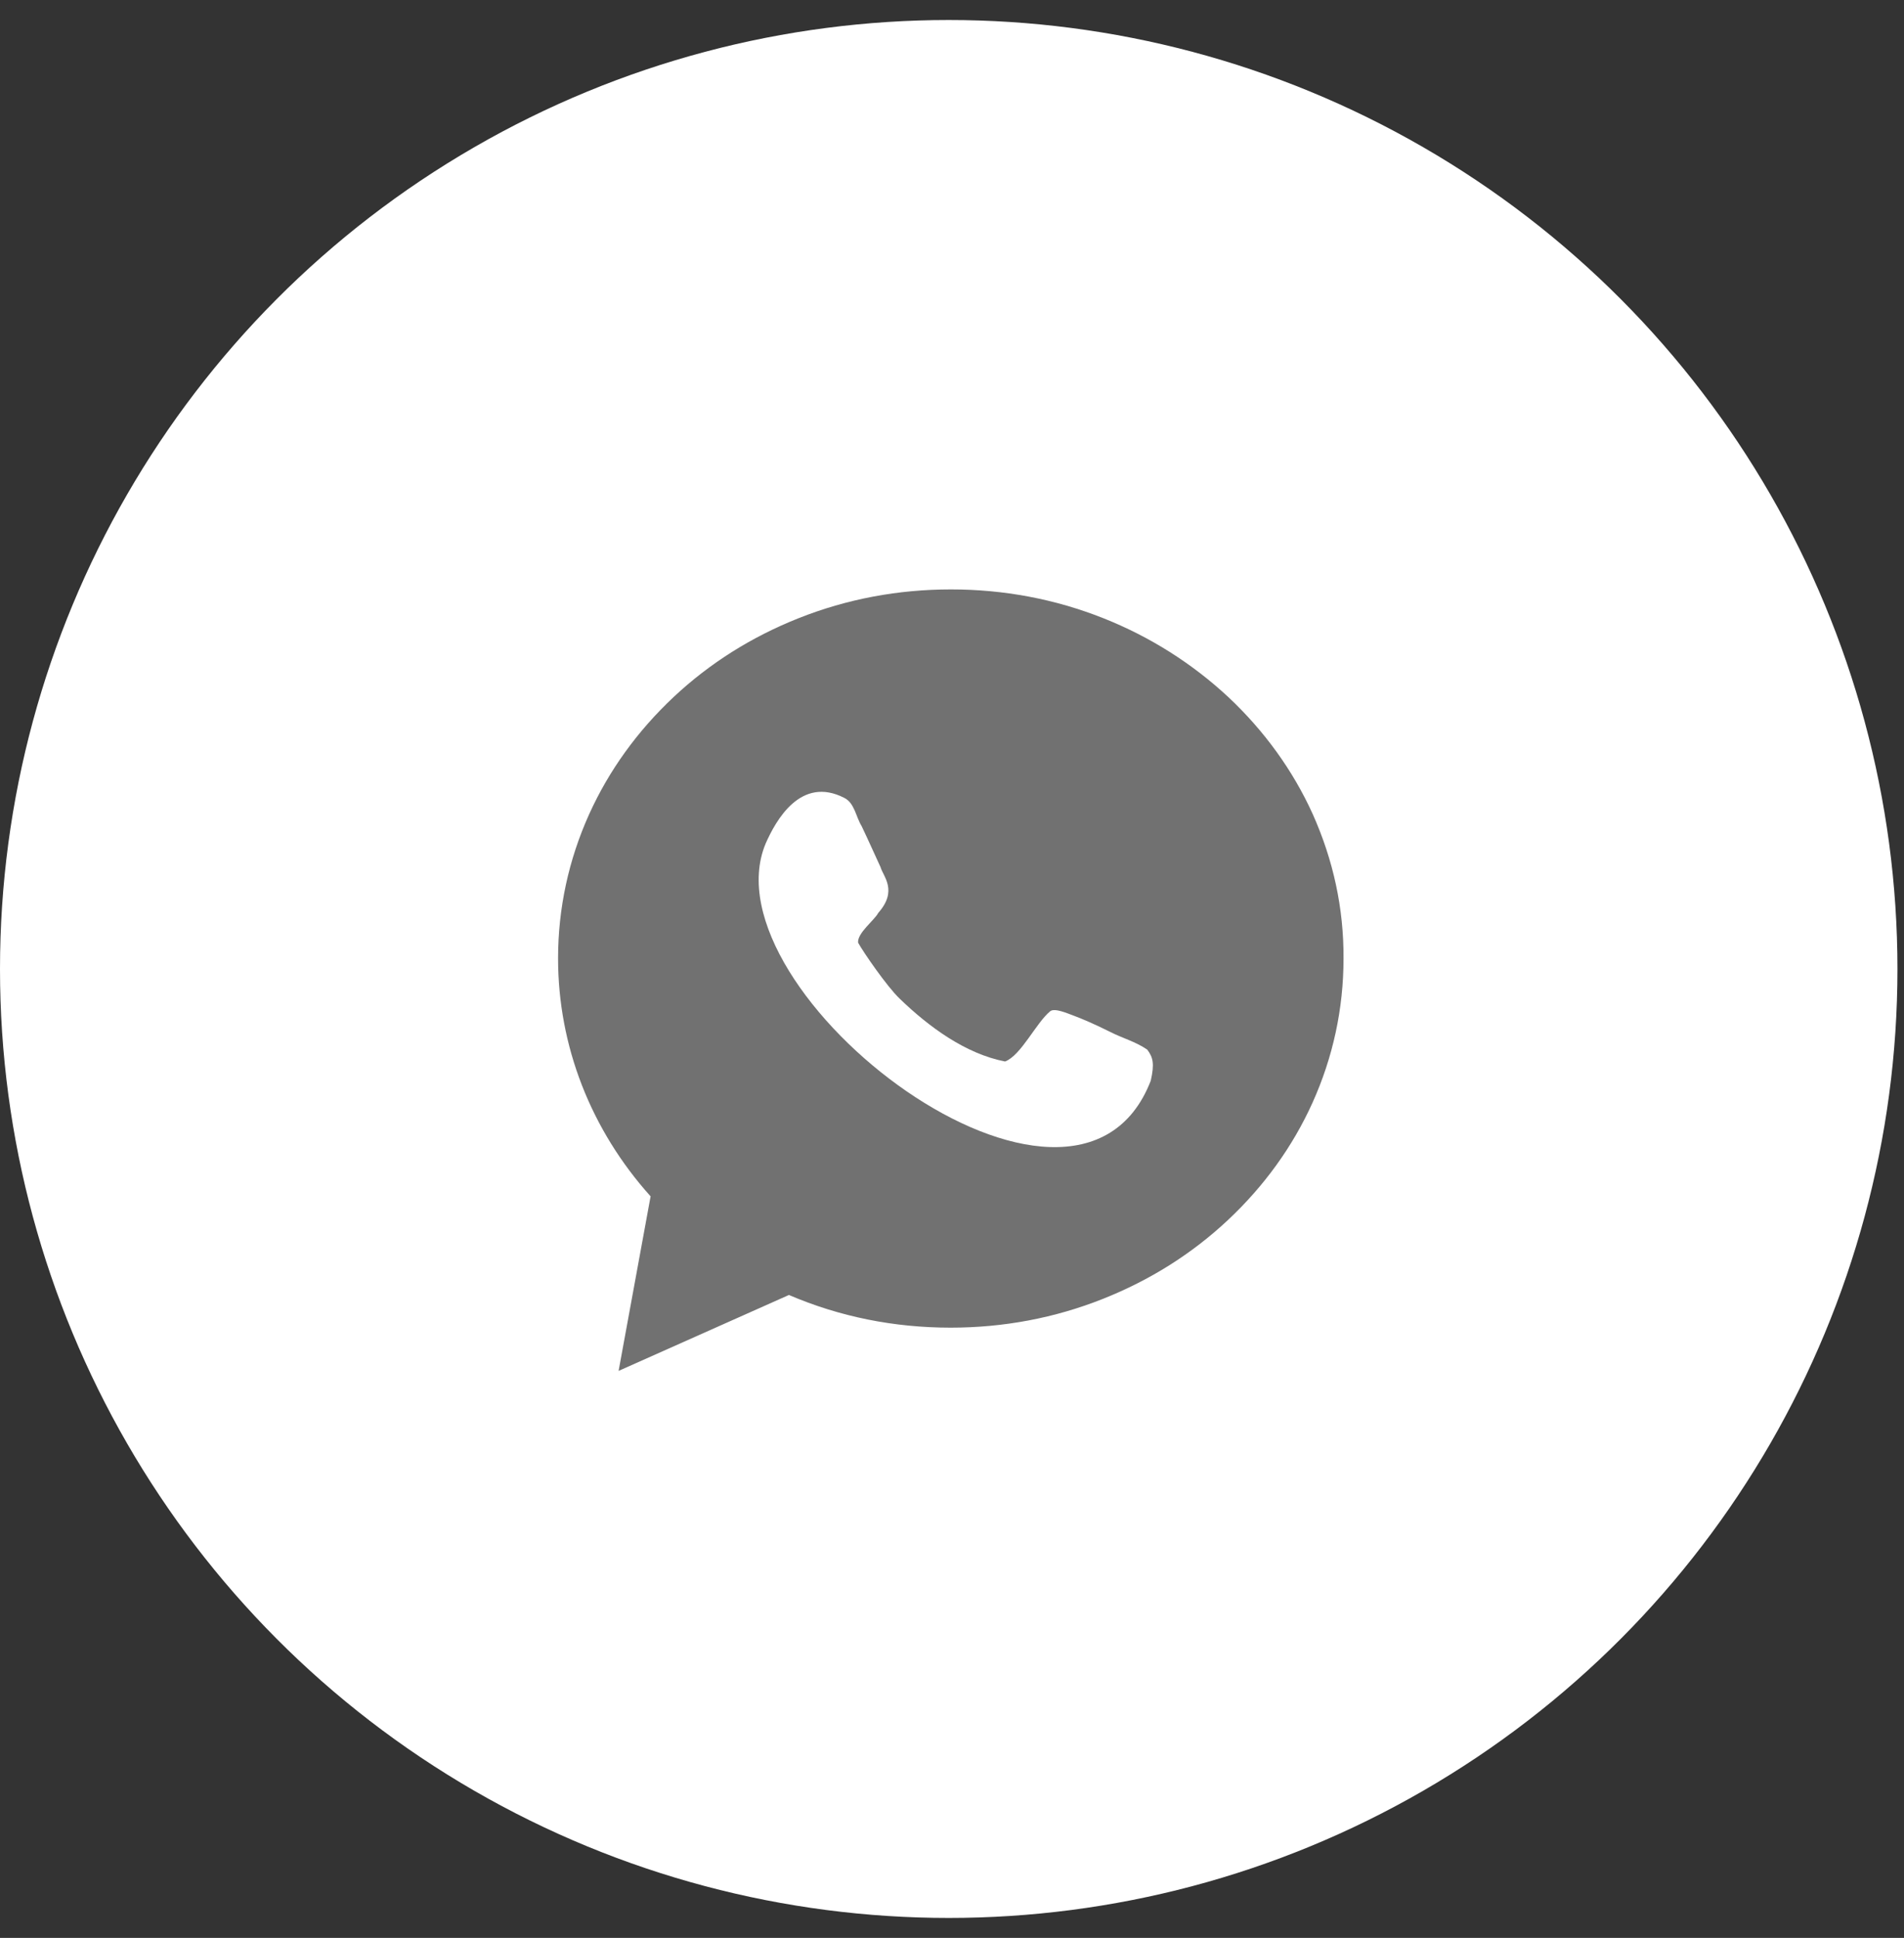
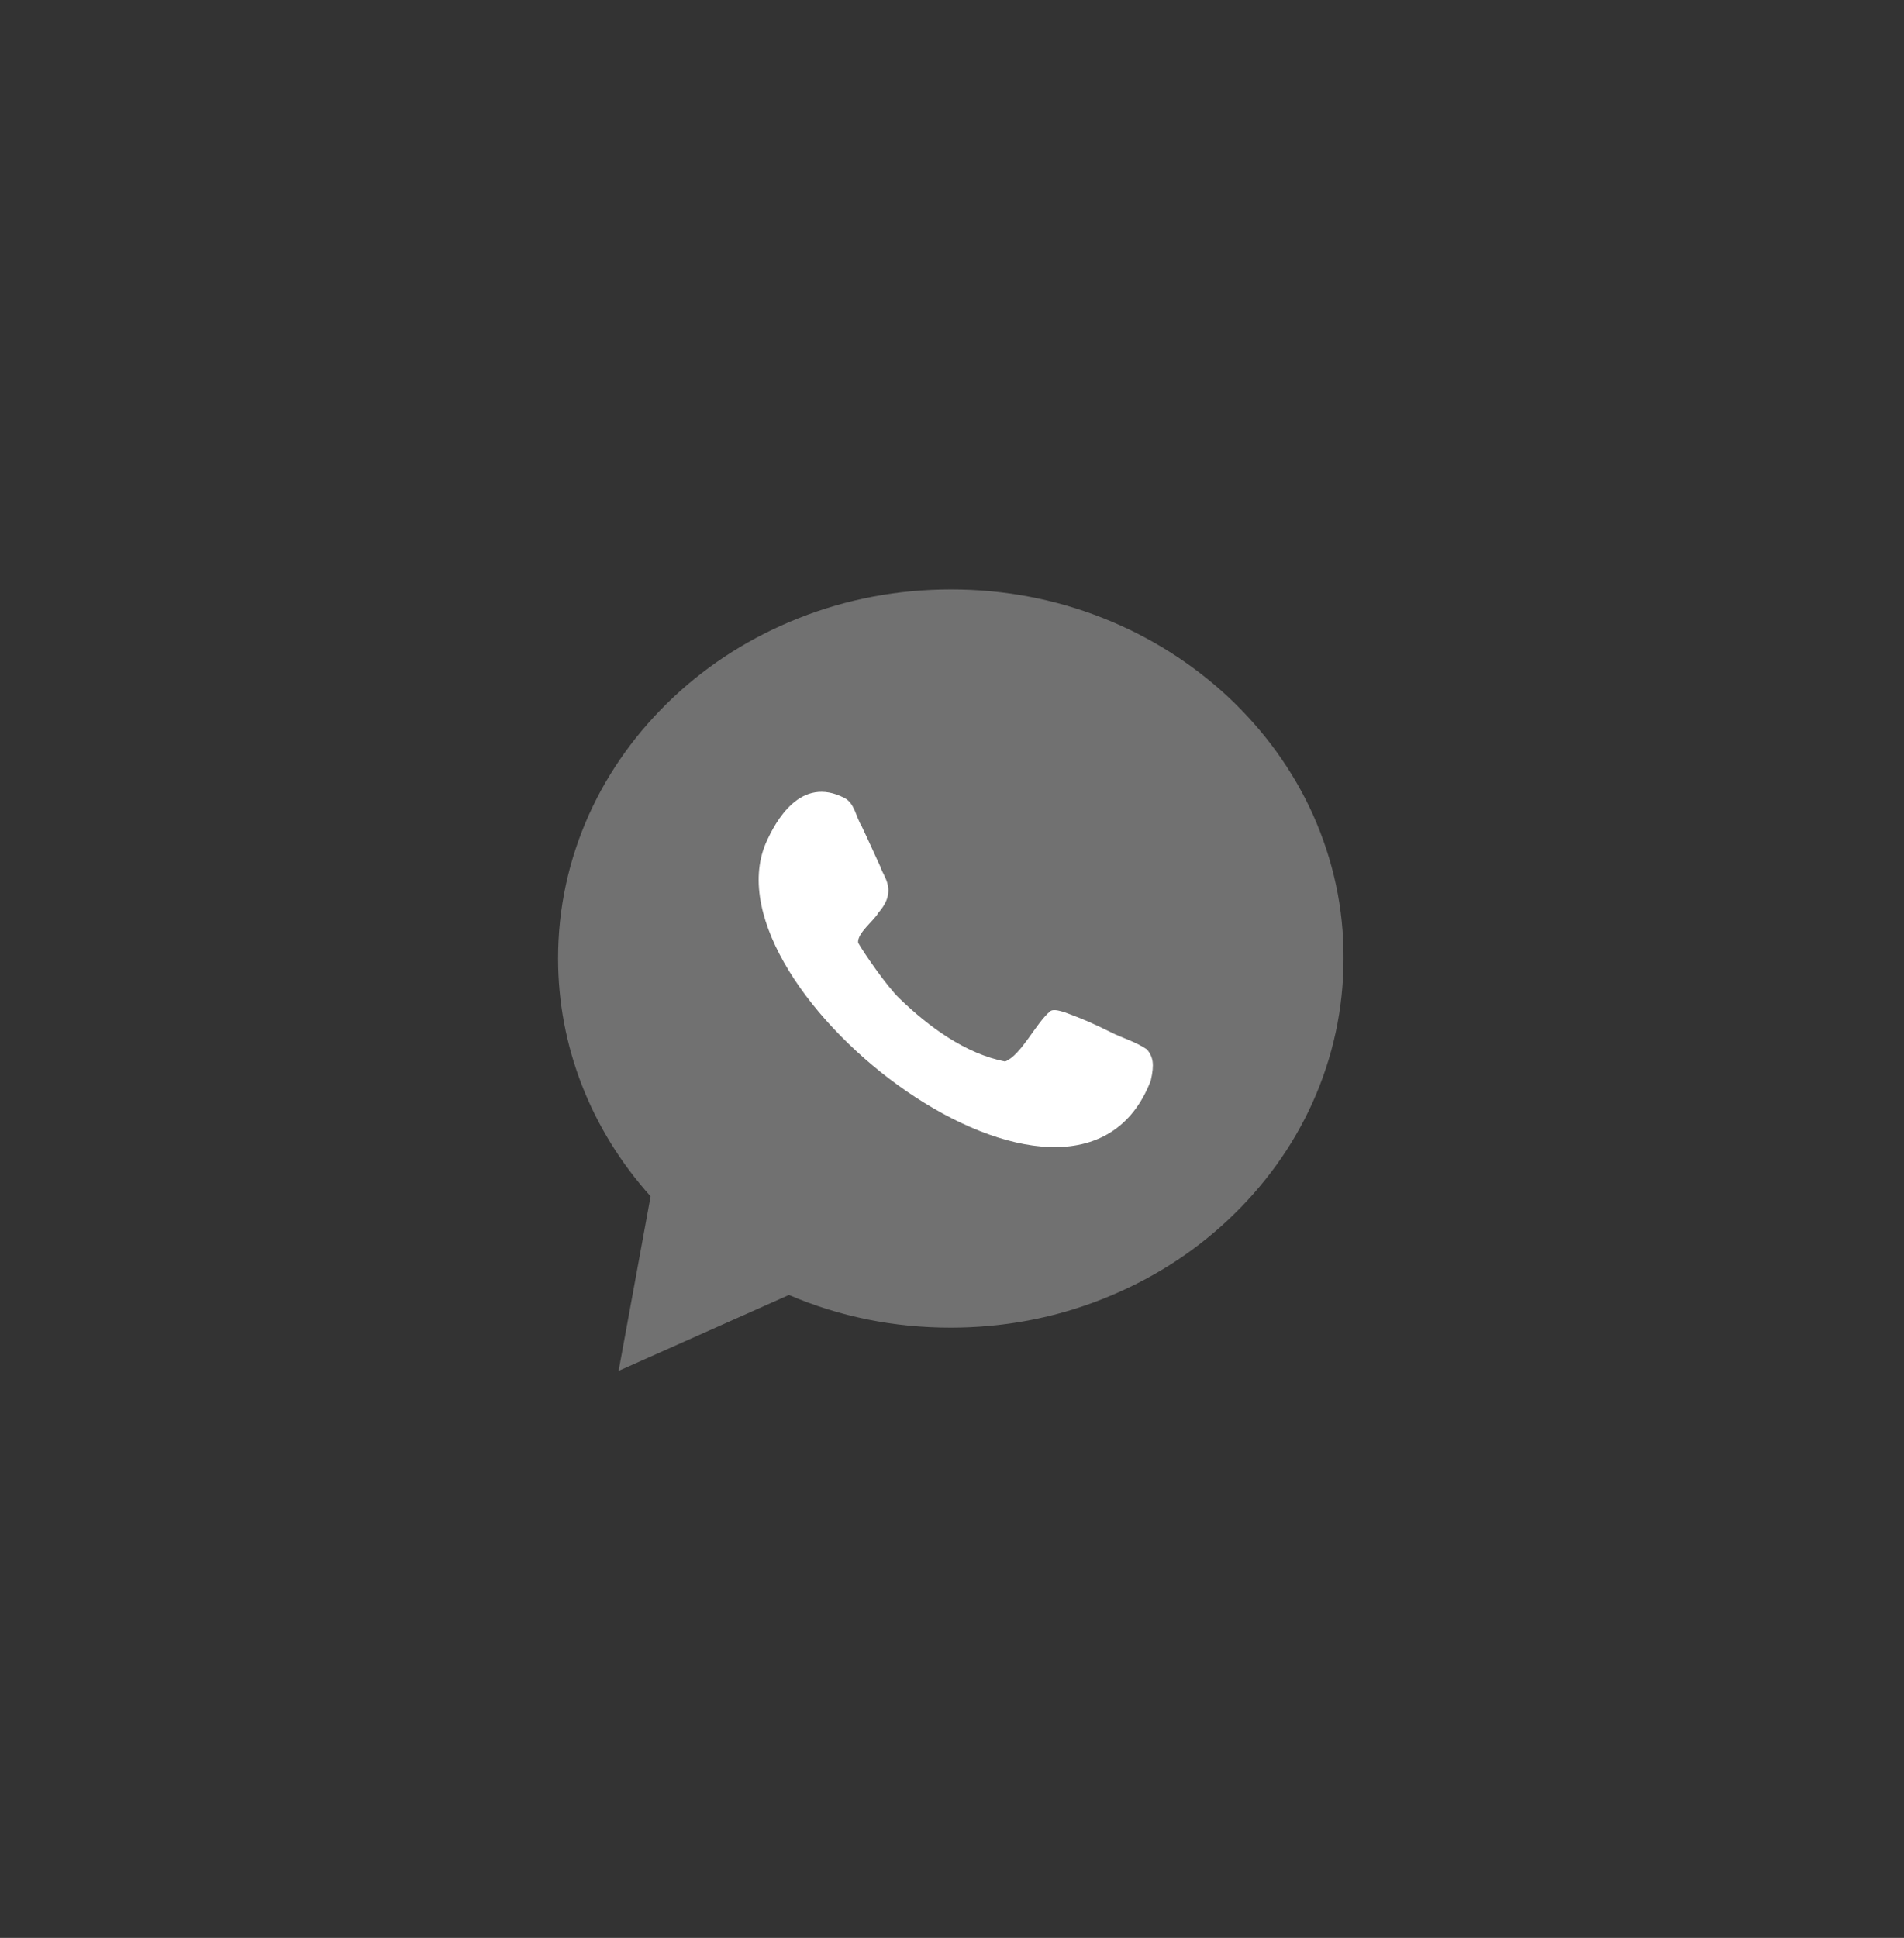
<svg xmlns="http://www.w3.org/2000/svg" width="57" height="58" viewBox="0 0 57 58" fill="none">
  <rect x="0" y="0" width="57" height="58" fill="#333333" stroke="none" />
-   <circle cx="28.402" cy="29.001" r="28.402" fill="white" />
  <path d="M39.301 24.37C38.706 23.057 37.853 21.878 36.77 20.861C35.687 19.855 34.431 19.059 33.032 18.503C31.584 17.928 30.05 17.641 28.469 17.641C26.887 17.641 25.353 17.928 23.906 18.503C22.506 19.059 21.251 19.845 20.167 20.861C19.084 21.878 18.231 23.057 17.637 24.37C17.023 25.731 16.707 27.188 16.707 28.684C16.707 31.301 17.685 33.812 19.477 35.806L18.519 41.03L23.618 38.758C25.142 39.41 26.762 39.736 28.459 39.736C30.041 39.736 31.575 39.449 33.022 38.873C34.422 38.317 35.677 37.531 36.761 36.515C37.844 35.499 38.697 34.32 39.291 33.007C39.905 31.646 40.221 30.189 40.221 28.693C40.231 27.188 39.914 25.741 39.301 24.37Z" fill="#717171" />
  <path d="M33.243 30.888C32.744 30.639 32.38 30.486 32.121 30.39C31.958 30.332 31.575 30.16 31.441 30.265C31.019 30.61 30.568 31.588 30.089 31.77C28.9 31.54 27.798 30.725 26.935 29.891C26.552 29.527 25.842 28.492 25.689 28.214C25.66 27.926 26.178 27.543 26.293 27.322C26.887 26.651 26.437 26.23 26.36 25.951C26.226 25.664 25.996 25.146 25.794 24.724C25.622 24.447 25.584 24.034 25.277 23.881C23.973 23.21 23.225 24.552 22.919 25.252C21.069 29.709 32.188 38.193 34.45 32.345C34.566 31.837 34.518 31.645 34.345 31.415C34 31.176 33.597 31.07 33.243 30.888Z" fill="white" />
</svg>